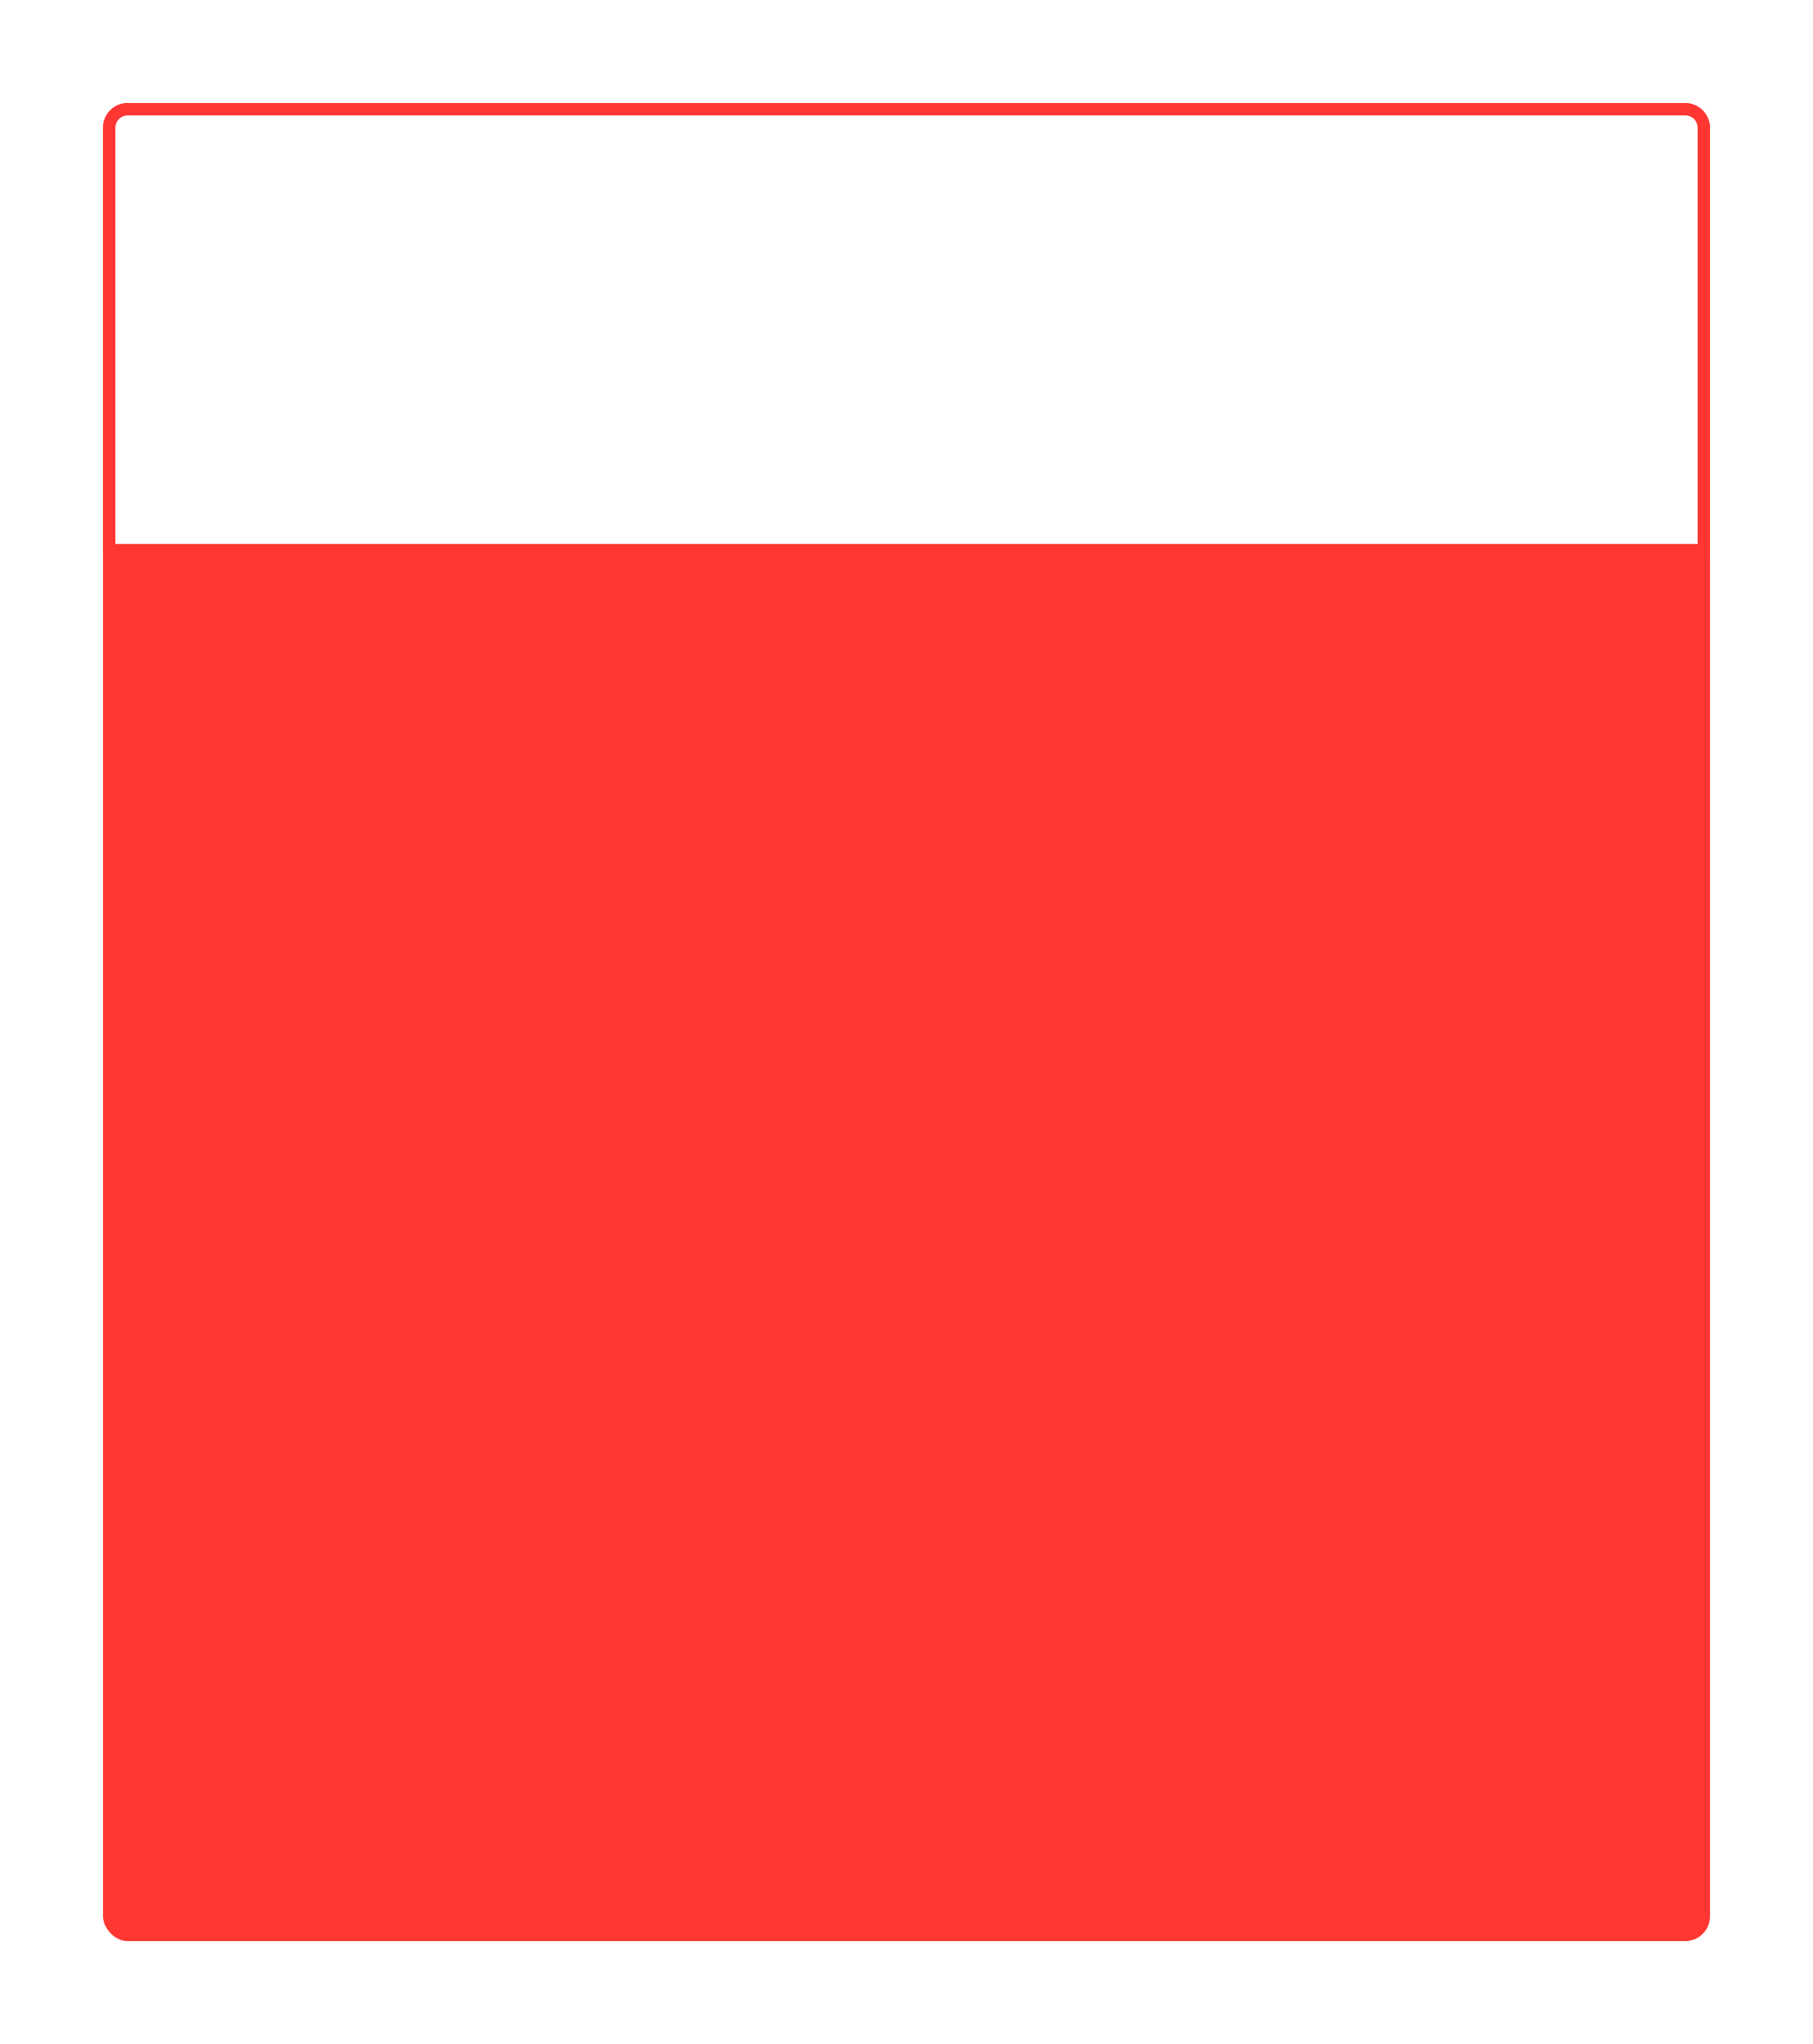
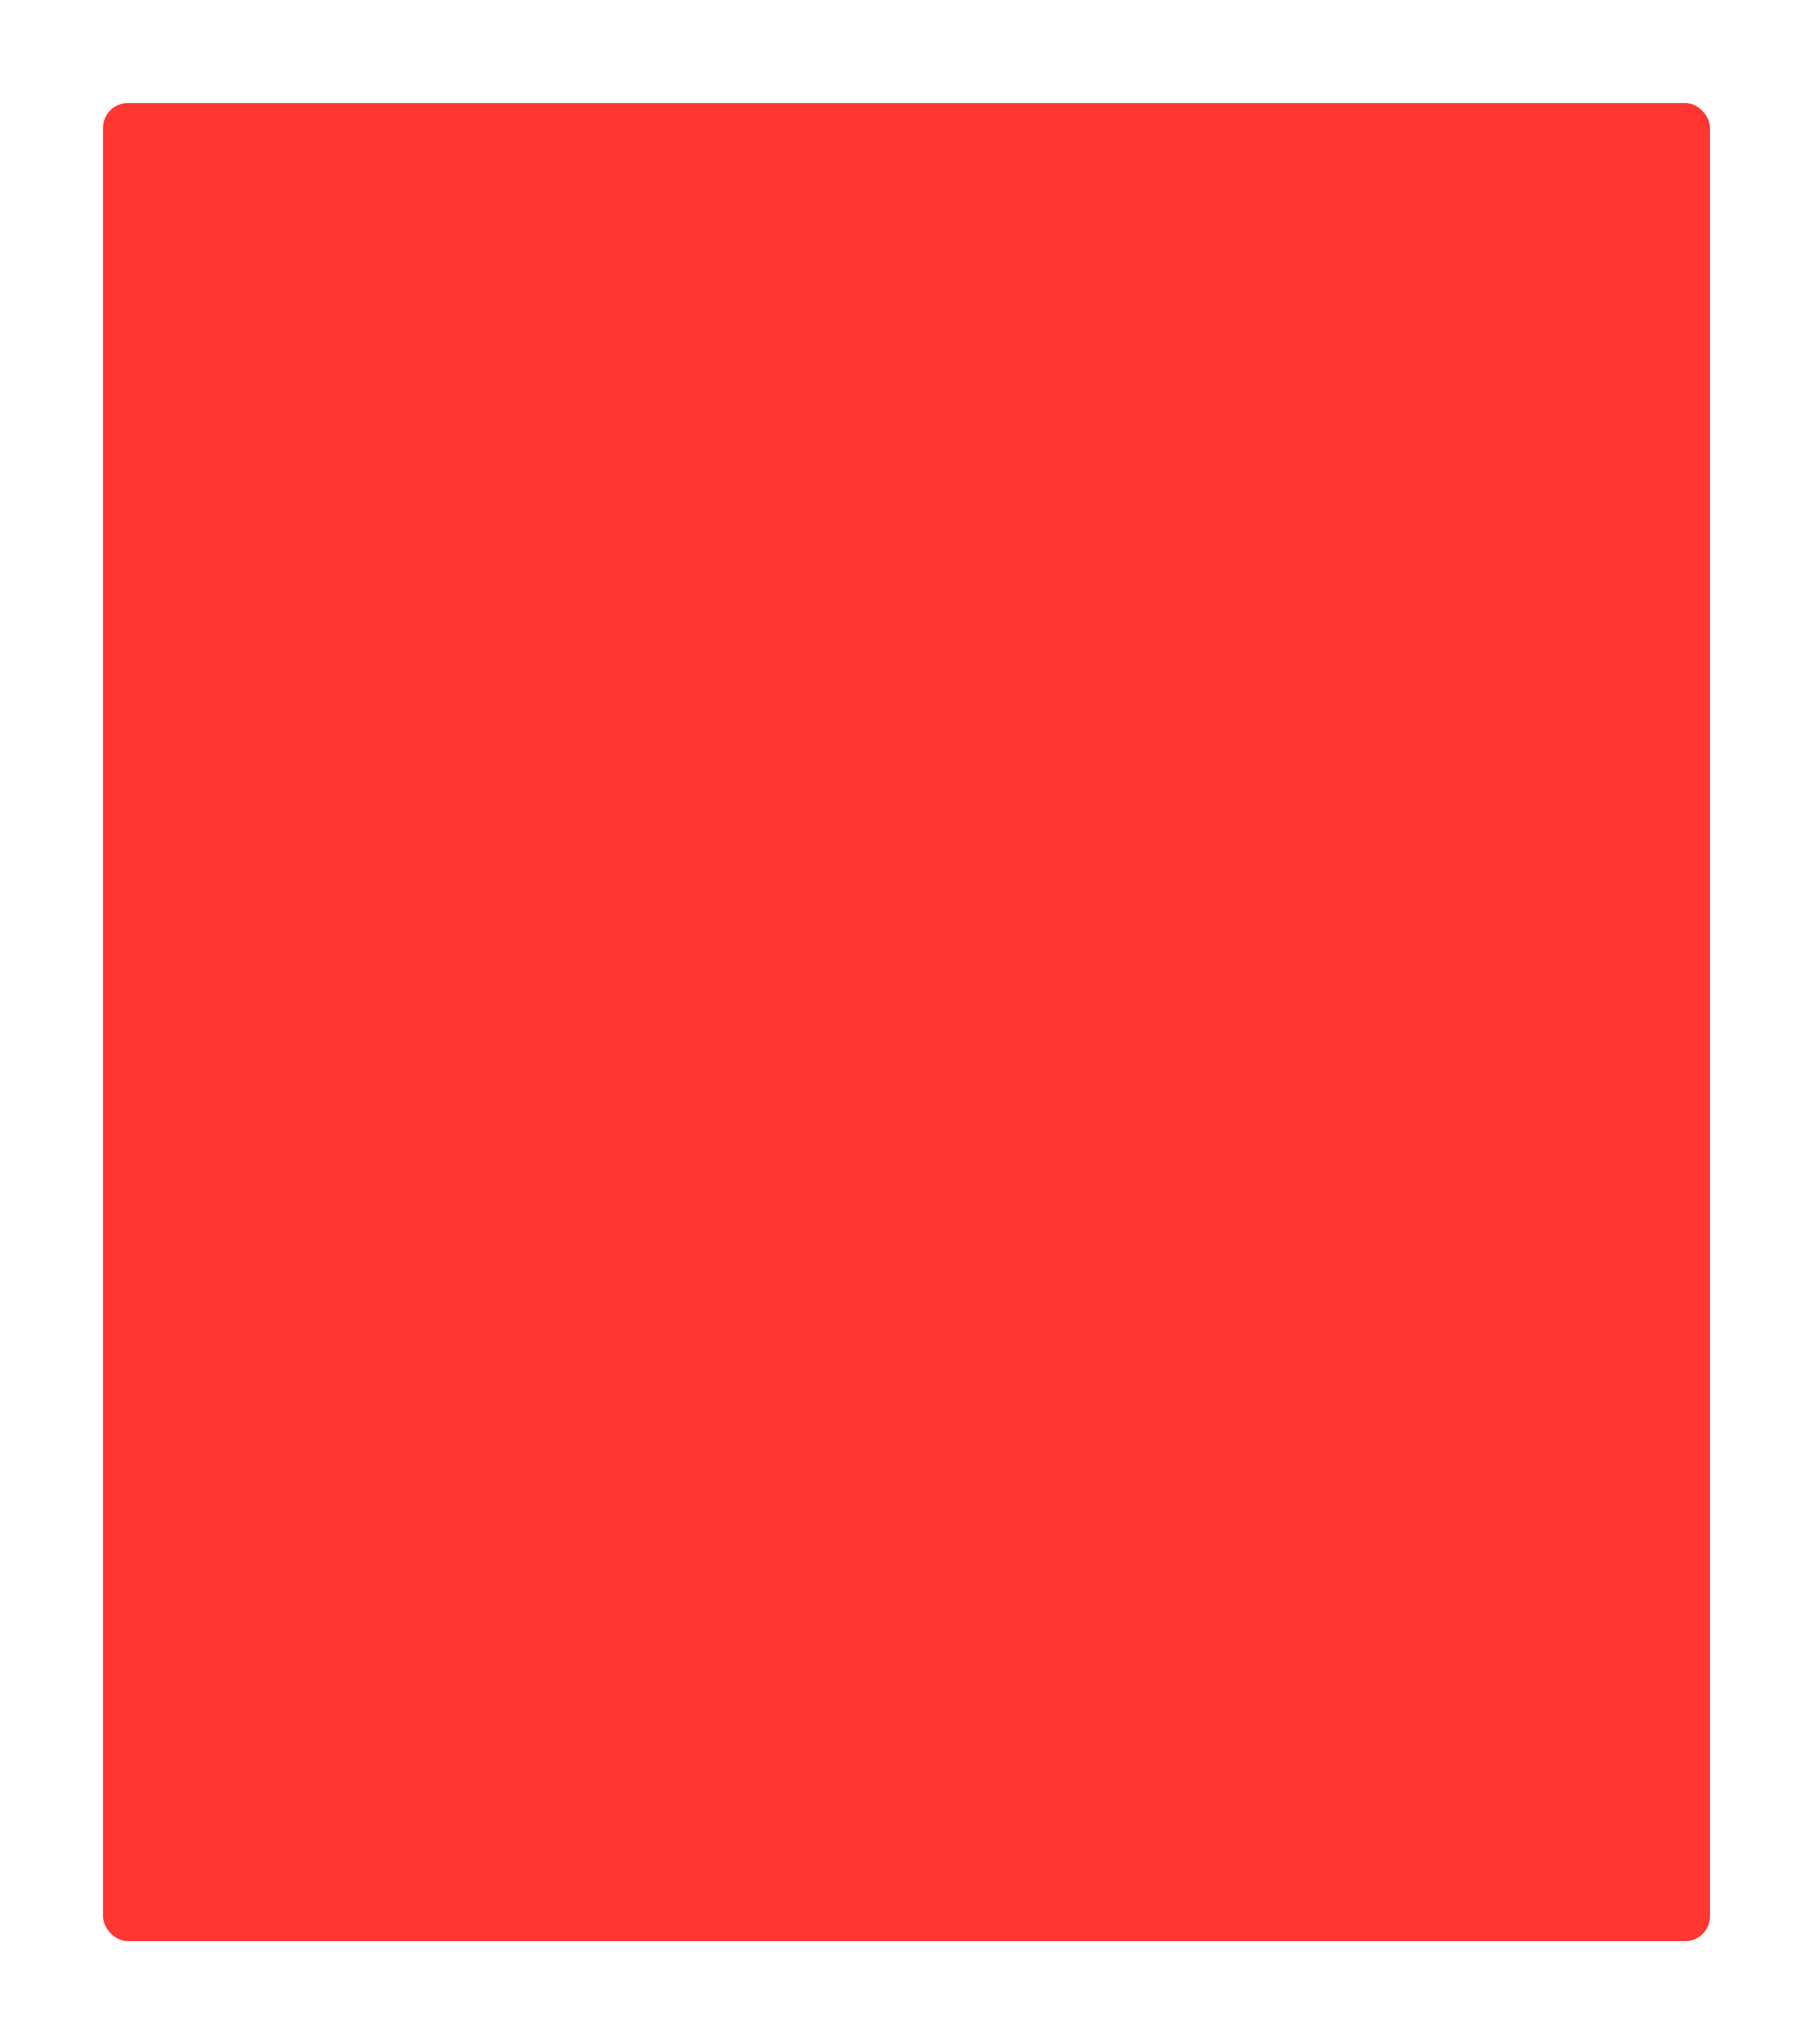
<svg xmlns="http://www.w3.org/2000/svg" width="440" height="496" viewBox="0 0 440 496" fill="none">
  <g filter="url(#filter0_d)">
    <rect x="25" y="25" width="390" height="446" rx="6" fill="#FF3631" />
  </g>
-   <path d="M26.5 31C26.5 28.515 28.515 26.5 31 26.5H409C411.485 26.5 413.5 28.515 413.5 31V133.5H26.5V31Z" fill="white" stroke="#FF3631" stroke-width="3" />
  <defs>
    <filter id="filter0_d" x="0" y="0" width="440" height="496" filterUnits="userSpaceOnUse" color-interpolation-filters="sRGB">
      <feFlood flood-opacity="0" result="BackgroundImageFix" />
      <feColorMatrix in="SourceAlpha" type="matrix" values="0 0 0 0 0 0 0 0 0 0 0 0 0 0 0 0 0 0 127 0" />
      <feOffset />
      <feGaussianBlur stdDeviation="12.5" />
      <feColorMatrix type="matrix" values="0 0 0 0 0 0 0 0 0 0 0 0 0 0 0 0 0 0 0.15 0" />
      <feBlend mode="normal" in2="BackgroundImageFix" result="effect1_dropShadow" />
      <feBlend mode="normal" in="SourceGraphic" in2="effect1_dropShadow" result="shape" />
    </filter>
  </defs>
</svg>